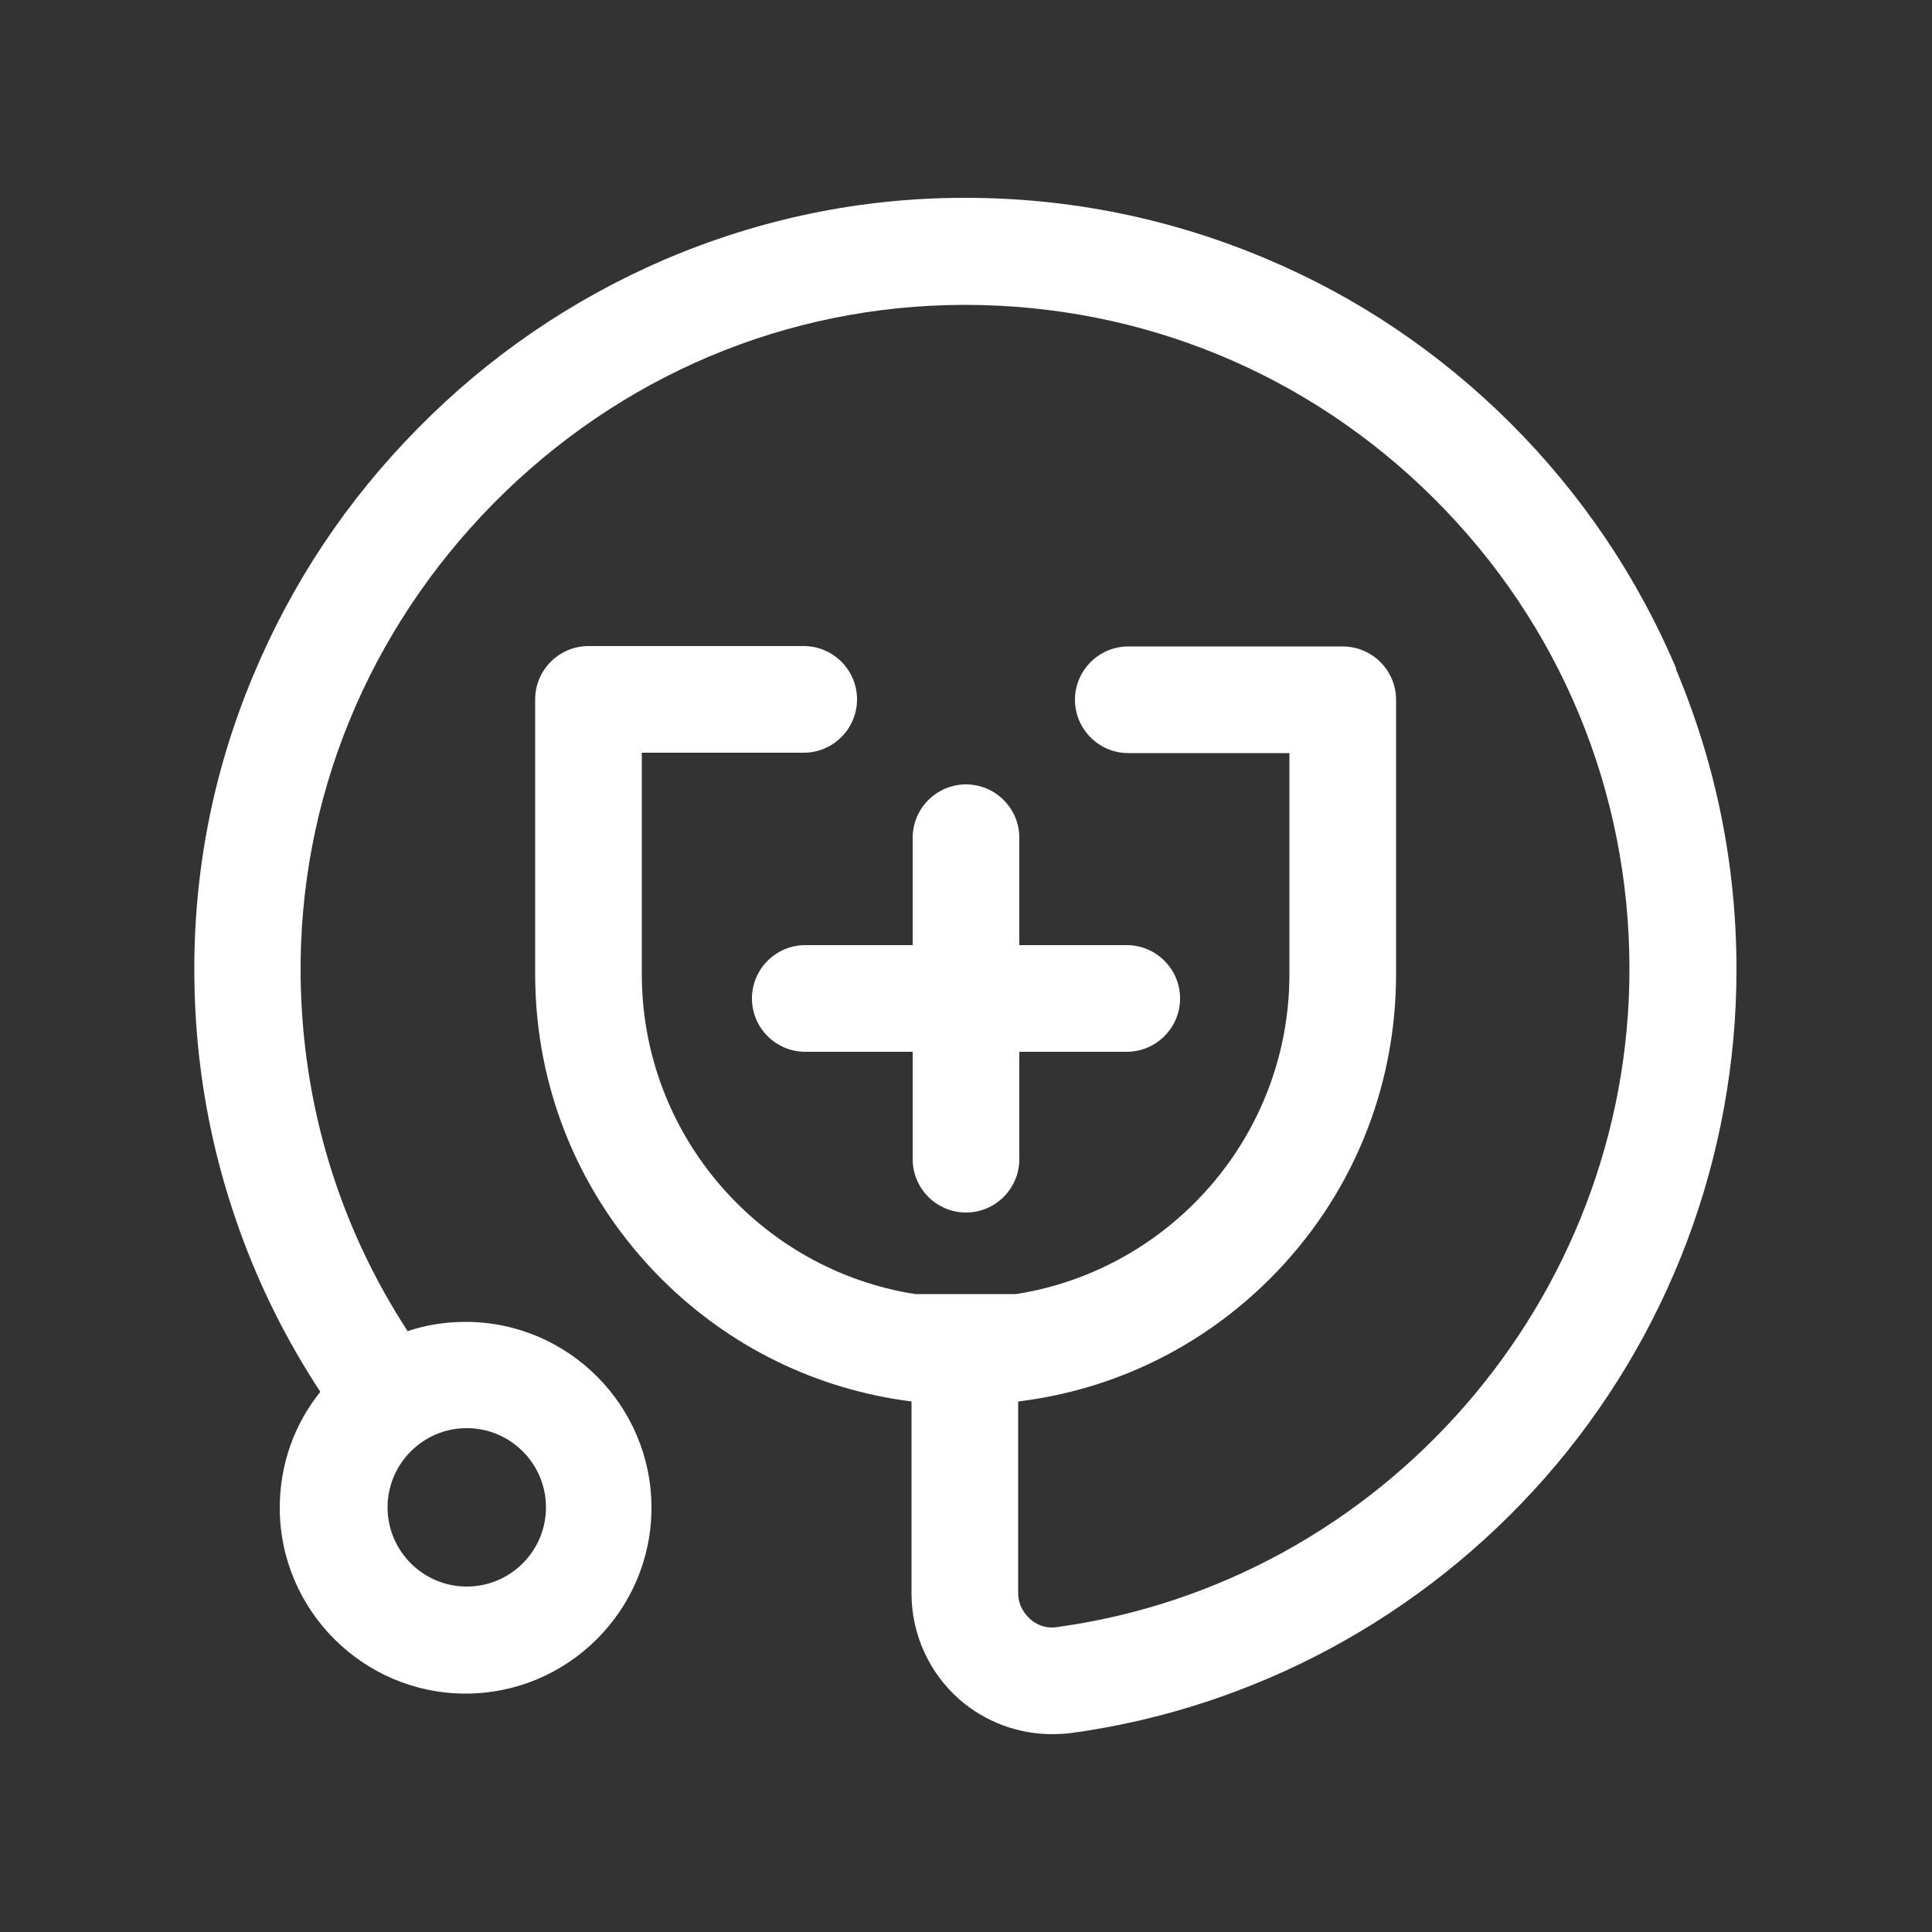
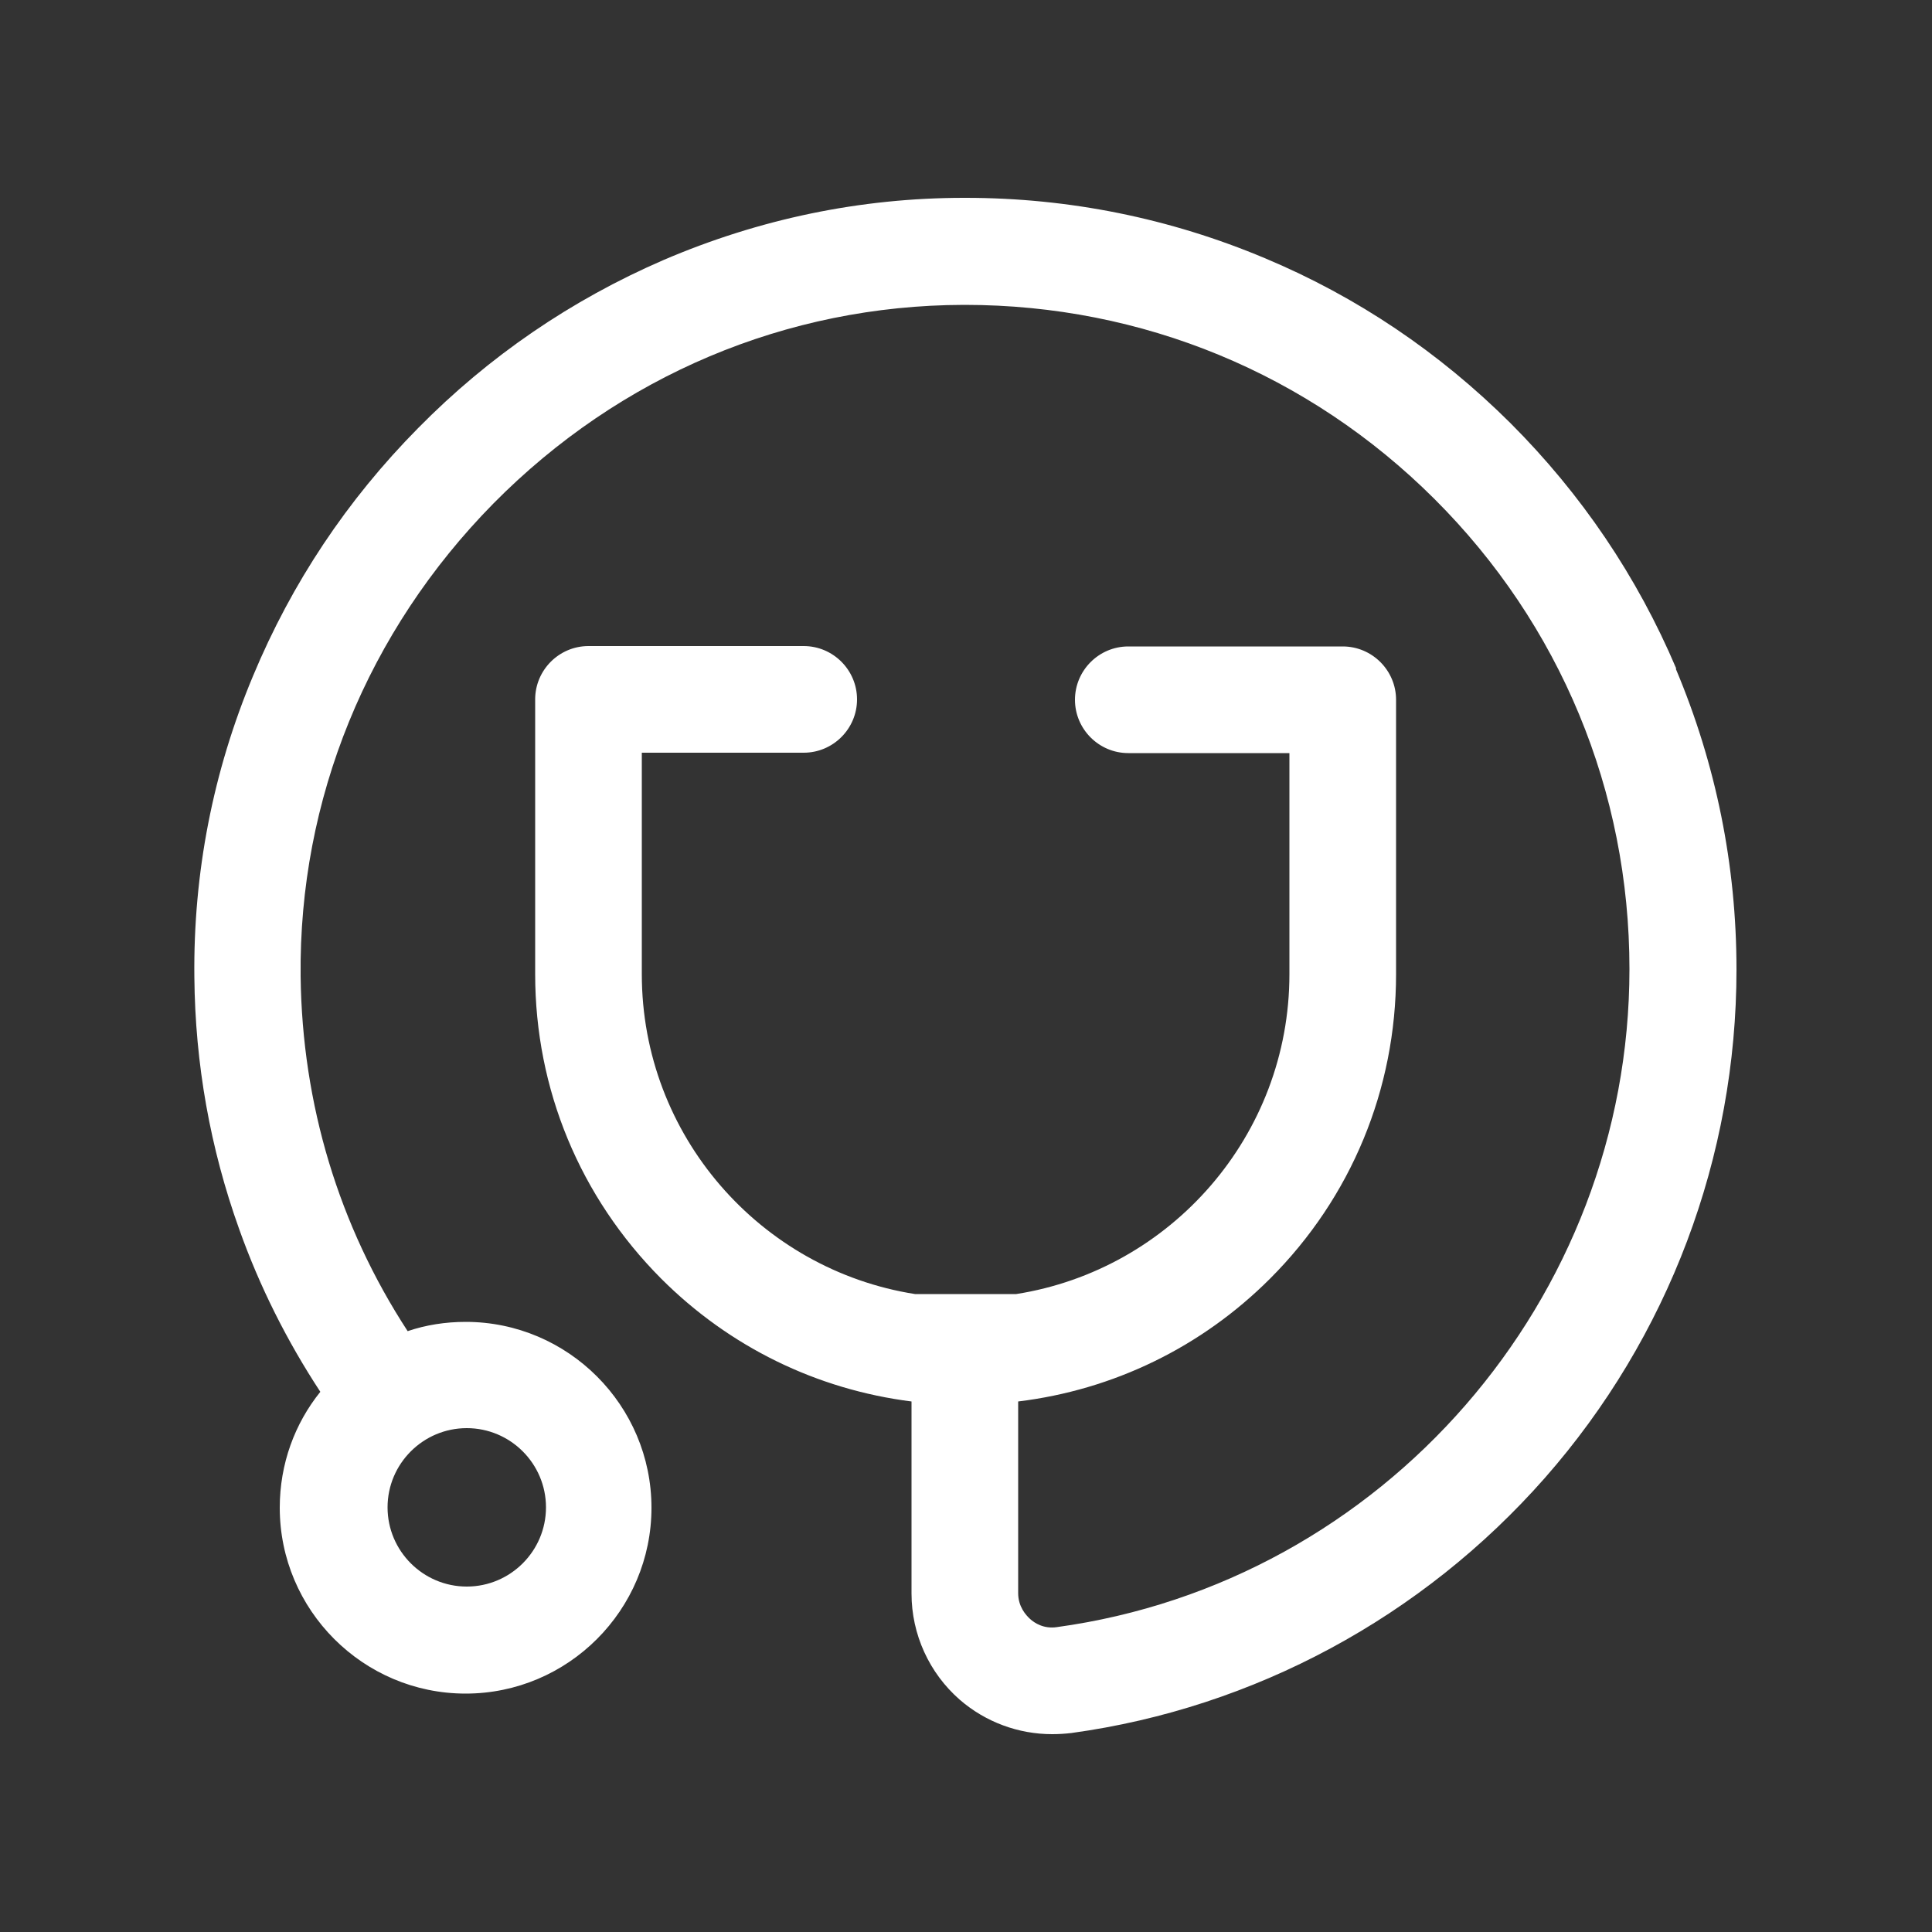
<svg xmlns="http://www.w3.org/2000/svg" id="Capa_2" data-name="Capa 2" viewBox="0 0 50 50">
  <rect x="0" y="0" width="50" height="50" fill="#333333" stroke="none" />
  <path fill="white" d="M43.38,17.3c-1.01-2.38-2.45-4.51-4.29-6.35-1.84-1.83-3.97-3.27-6.36-4.27-2.45-1.03-5.06-1.56-7.74-1.56-.01,0-.03,0-.04,0-2.69,0-5.31.55-7.78,1.61-2.38,1.03-4.52,2.49-6.35,4.35-1.84,1.86-3.27,4.01-4.27,6.41-1.04,2.48-1.55,5.11-1.52,7.8.02,2.24.41,4.43,1.16,6.52.53,1.49,1.24,2.9,2.1,4.21-.66.82-1.05,1.86-1.05,3,0,2.65,2.16,4.81,4.81,4.81s4.81-2.16,4.81-4.81-2.16-4.81-4.81-4.81c-.52,0-1.03.08-1.5.24-1.78-2.73-2.73-5.87-2.77-9.18-.05-4.58,1.73-8.93,4.99-12.24,3.27-3.31,7.59-5.13,12.17-5.14.01,0,.02,0,.03,0,4.59,0,8.9,1.78,12.15,5.02,3.26,3.25,5.05,7.57,5.05,12.17,0,8.54-6.37,15.87-14.82,17.03-.34.05-.58-.11-.69-.21-.11-.1-.31-.32-.31-.67v-4.96c2.46-.3,4.74-1.4,6.52-3.18,2.1-2.1,3.26-4.9,3.26-7.88v-7.1c0-.76-.62-1.38-1.38-1.38h-5.55c-.76,0-1.38.62-1.38,1.38s.62,1.38,1.38,1.38h4.17v5.72c0,4.18-3.07,7.65-7.07,8.28h-2.62c-4-.63-7.07-4.1-7.07-8.28v-5.73h4.19c.76,0,1.38-.62,1.38-1.38s-.62-1.38-1.38-1.38h-5.57c-.76,0-1.38.62-1.38,1.38v7.11c0,2.98,1.16,5.77,3.26,7.88,1.77,1.77,4.03,2.87,6.48,3.18v4.97c0,1.06.46,2.06,1.25,2.75.67.58,1.52.89,2.39.89.16,0,.33-.01.5-.03,4.73-.65,9.08-3,12.25-6.6,3.2-3.64,4.96-8.31,4.96-13.16,0-2.7-.53-5.31-1.57-7.78ZM14.13,39.01c0,1.13-.92,2.05-2.05,2.05s-2.05-.92-2.05-2.05.92-2.05,2.05-2.05,2.05.92,2.05,2.05Z" />
-   <path fill="white" d="M25,20.3c-.76,0-1.38.62-1.38,1.38v2.78h-2.78c-.76,0-1.38.62-1.38,1.38s.62,1.38,1.38,1.38h2.78v2.78c0,.76.62,1.38,1.38,1.38s1.38-.62,1.38-1.38v-2.78h2.78c.76,0,1.38-.62,1.38-1.38s-.62-1.38-1.38-1.38h-2.78v-2.78c0-.76-.62-1.38-1.38-1.38Z" />
</svg>